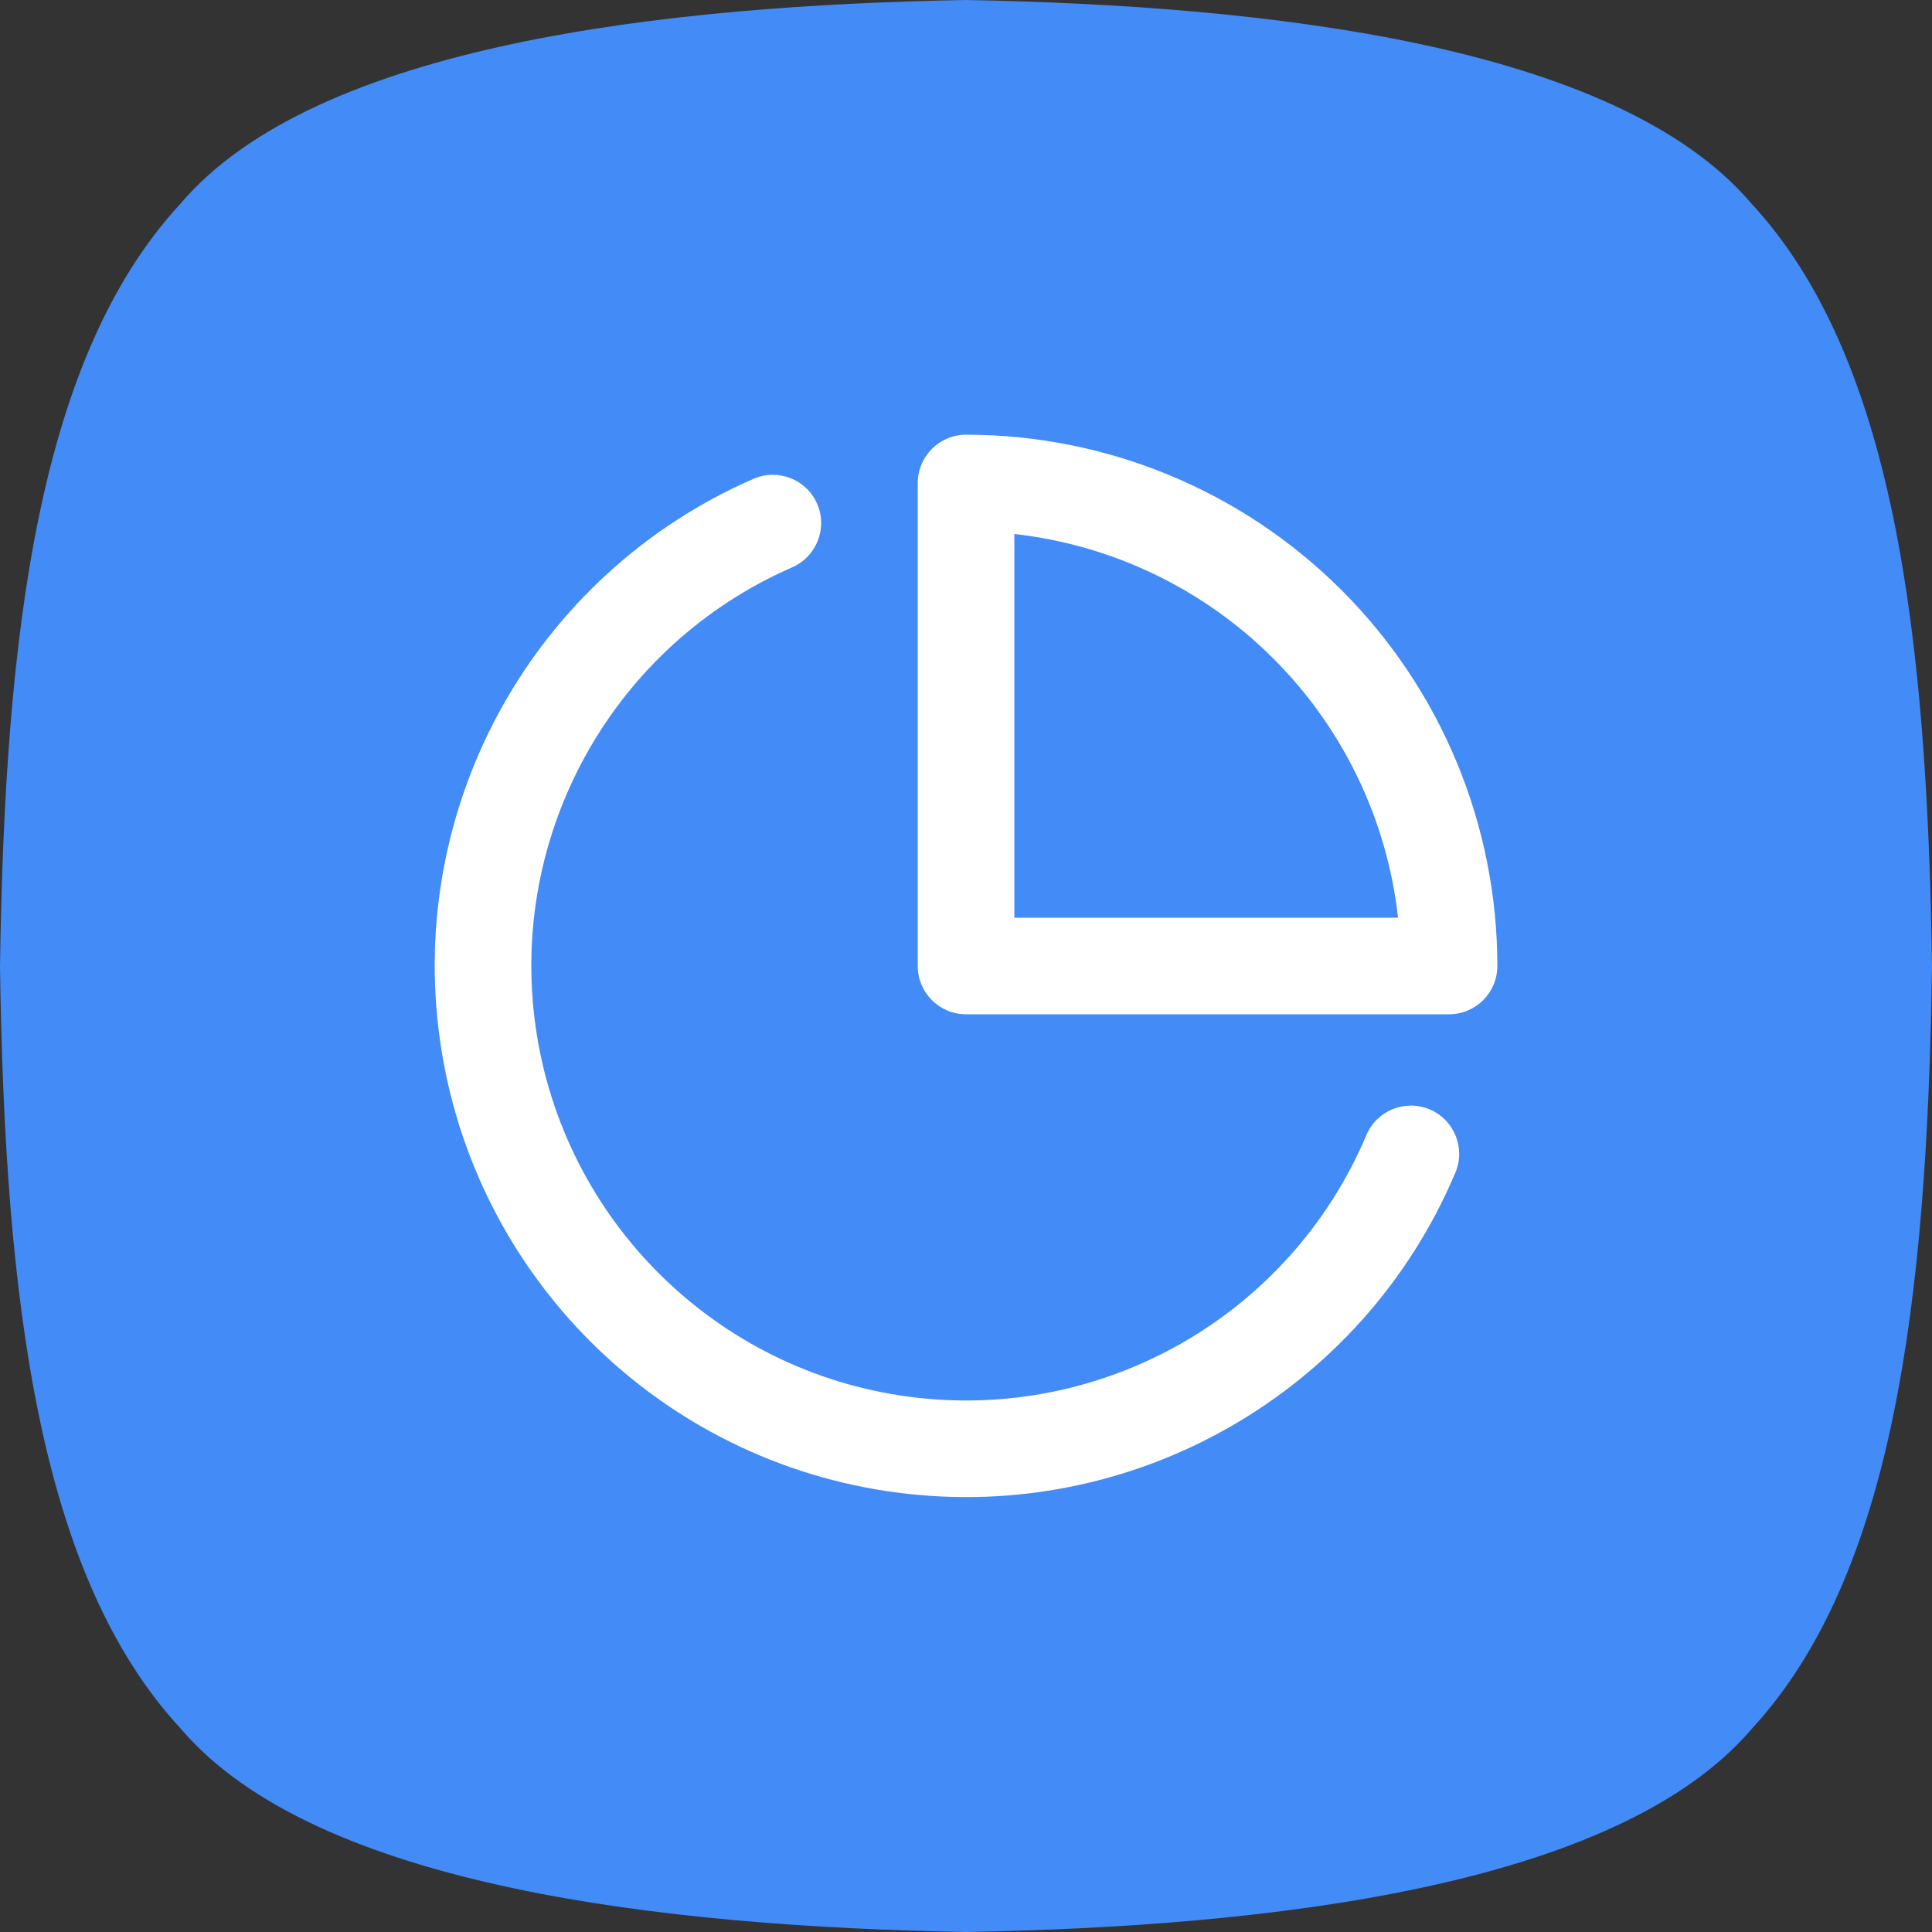
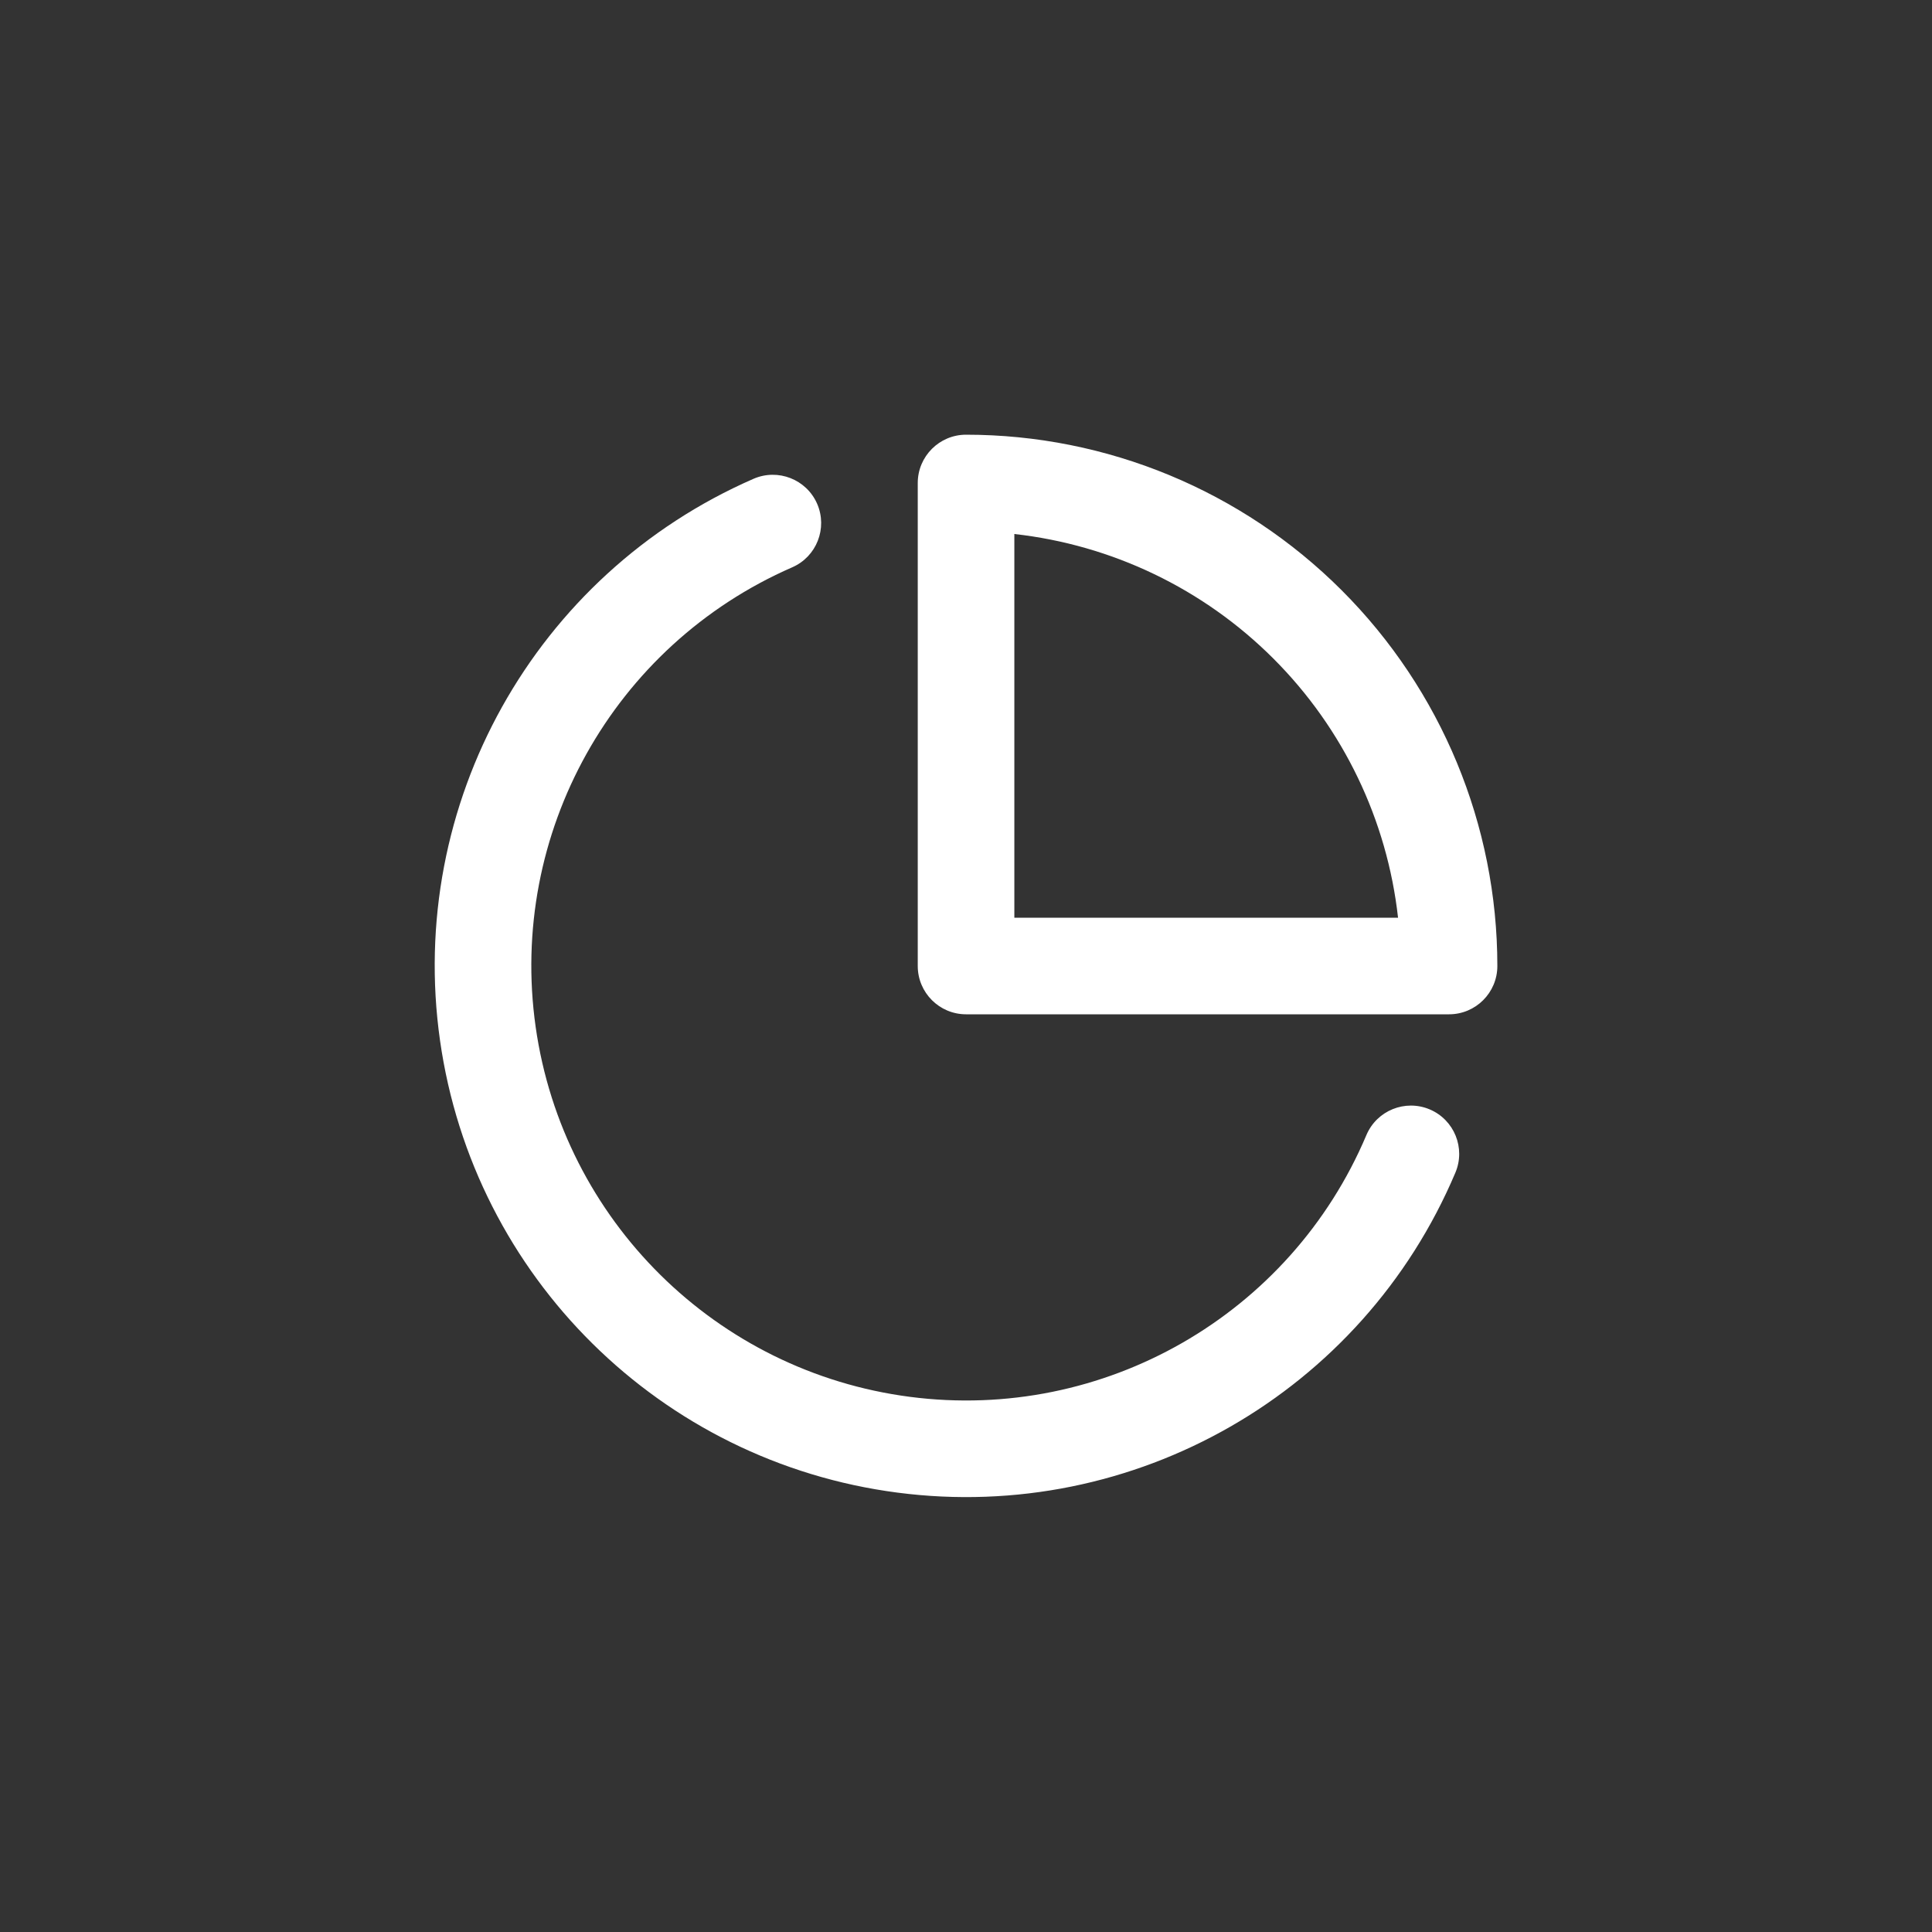
<svg xmlns="http://www.w3.org/2000/svg" width="40" height="40" viewBox="0 0 40 40" fill="none">
  <rect x="0" y="0" width="40" height="40" fill="#333333" stroke="none" />
-   <path d="M19.993 0C26.187 0.112 33.45 0.915 36.255 4.207C39.188 7.37 39.901 13.023 40 20.008C39.901 26.993 39.188 32.629 36.269 35.793C33.464 39.085 26.201 39.888 20.007 40C13.813 39.888 6.55 39.085 3.745 35.793C0.812 32.629 0.1 26.977 0 20.008C0.1 13.023 0.812 7.387 3.731 4.223C6.536 0.915 13.813 0.112 19.993 0Z" fill="#438BF7" />
  <path fill-rule="evenodd" clip-rule="evenodd" d="M31.001 20C31.001 20.552 30.553 21 30.001 21H20.001C19.449 21 19.001 20.552 19.001 20V10C19.001 9.448 19.449 9 20.001 9C22.918 9 25.716 10.159 27.779 12.222C29.842 14.285 31.001 17.083 31.001 20ZM28.29 23.5C26.715 27.226 22.848 29.442 18.838 28.92C14.828 28.398 11.658 25.264 11.09 21.26C10.522 17.256 12.694 13.364 16.401 11.746C16.907 11.526 17.138 10.936 16.918 10.43C16.697 9.924 16.107 9.693 15.601 9.913C11.07 11.89 8.415 16.647 9.11 21.541C9.804 26.435 13.678 30.265 18.58 30.903C23.481 31.542 28.207 28.832 30.132 24.279C30.347 23.771 30.109 23.184 29.601 22.969C29.092 22.754 28.505 22.992 28.29 23.5ZM21.001 11.056C23.02 11.281 24.915 12.186 26.365 13.636C27.815 15.086 28.72 16.981 28.945 19H21.001V11.056Z" fill="white" />
</svg>